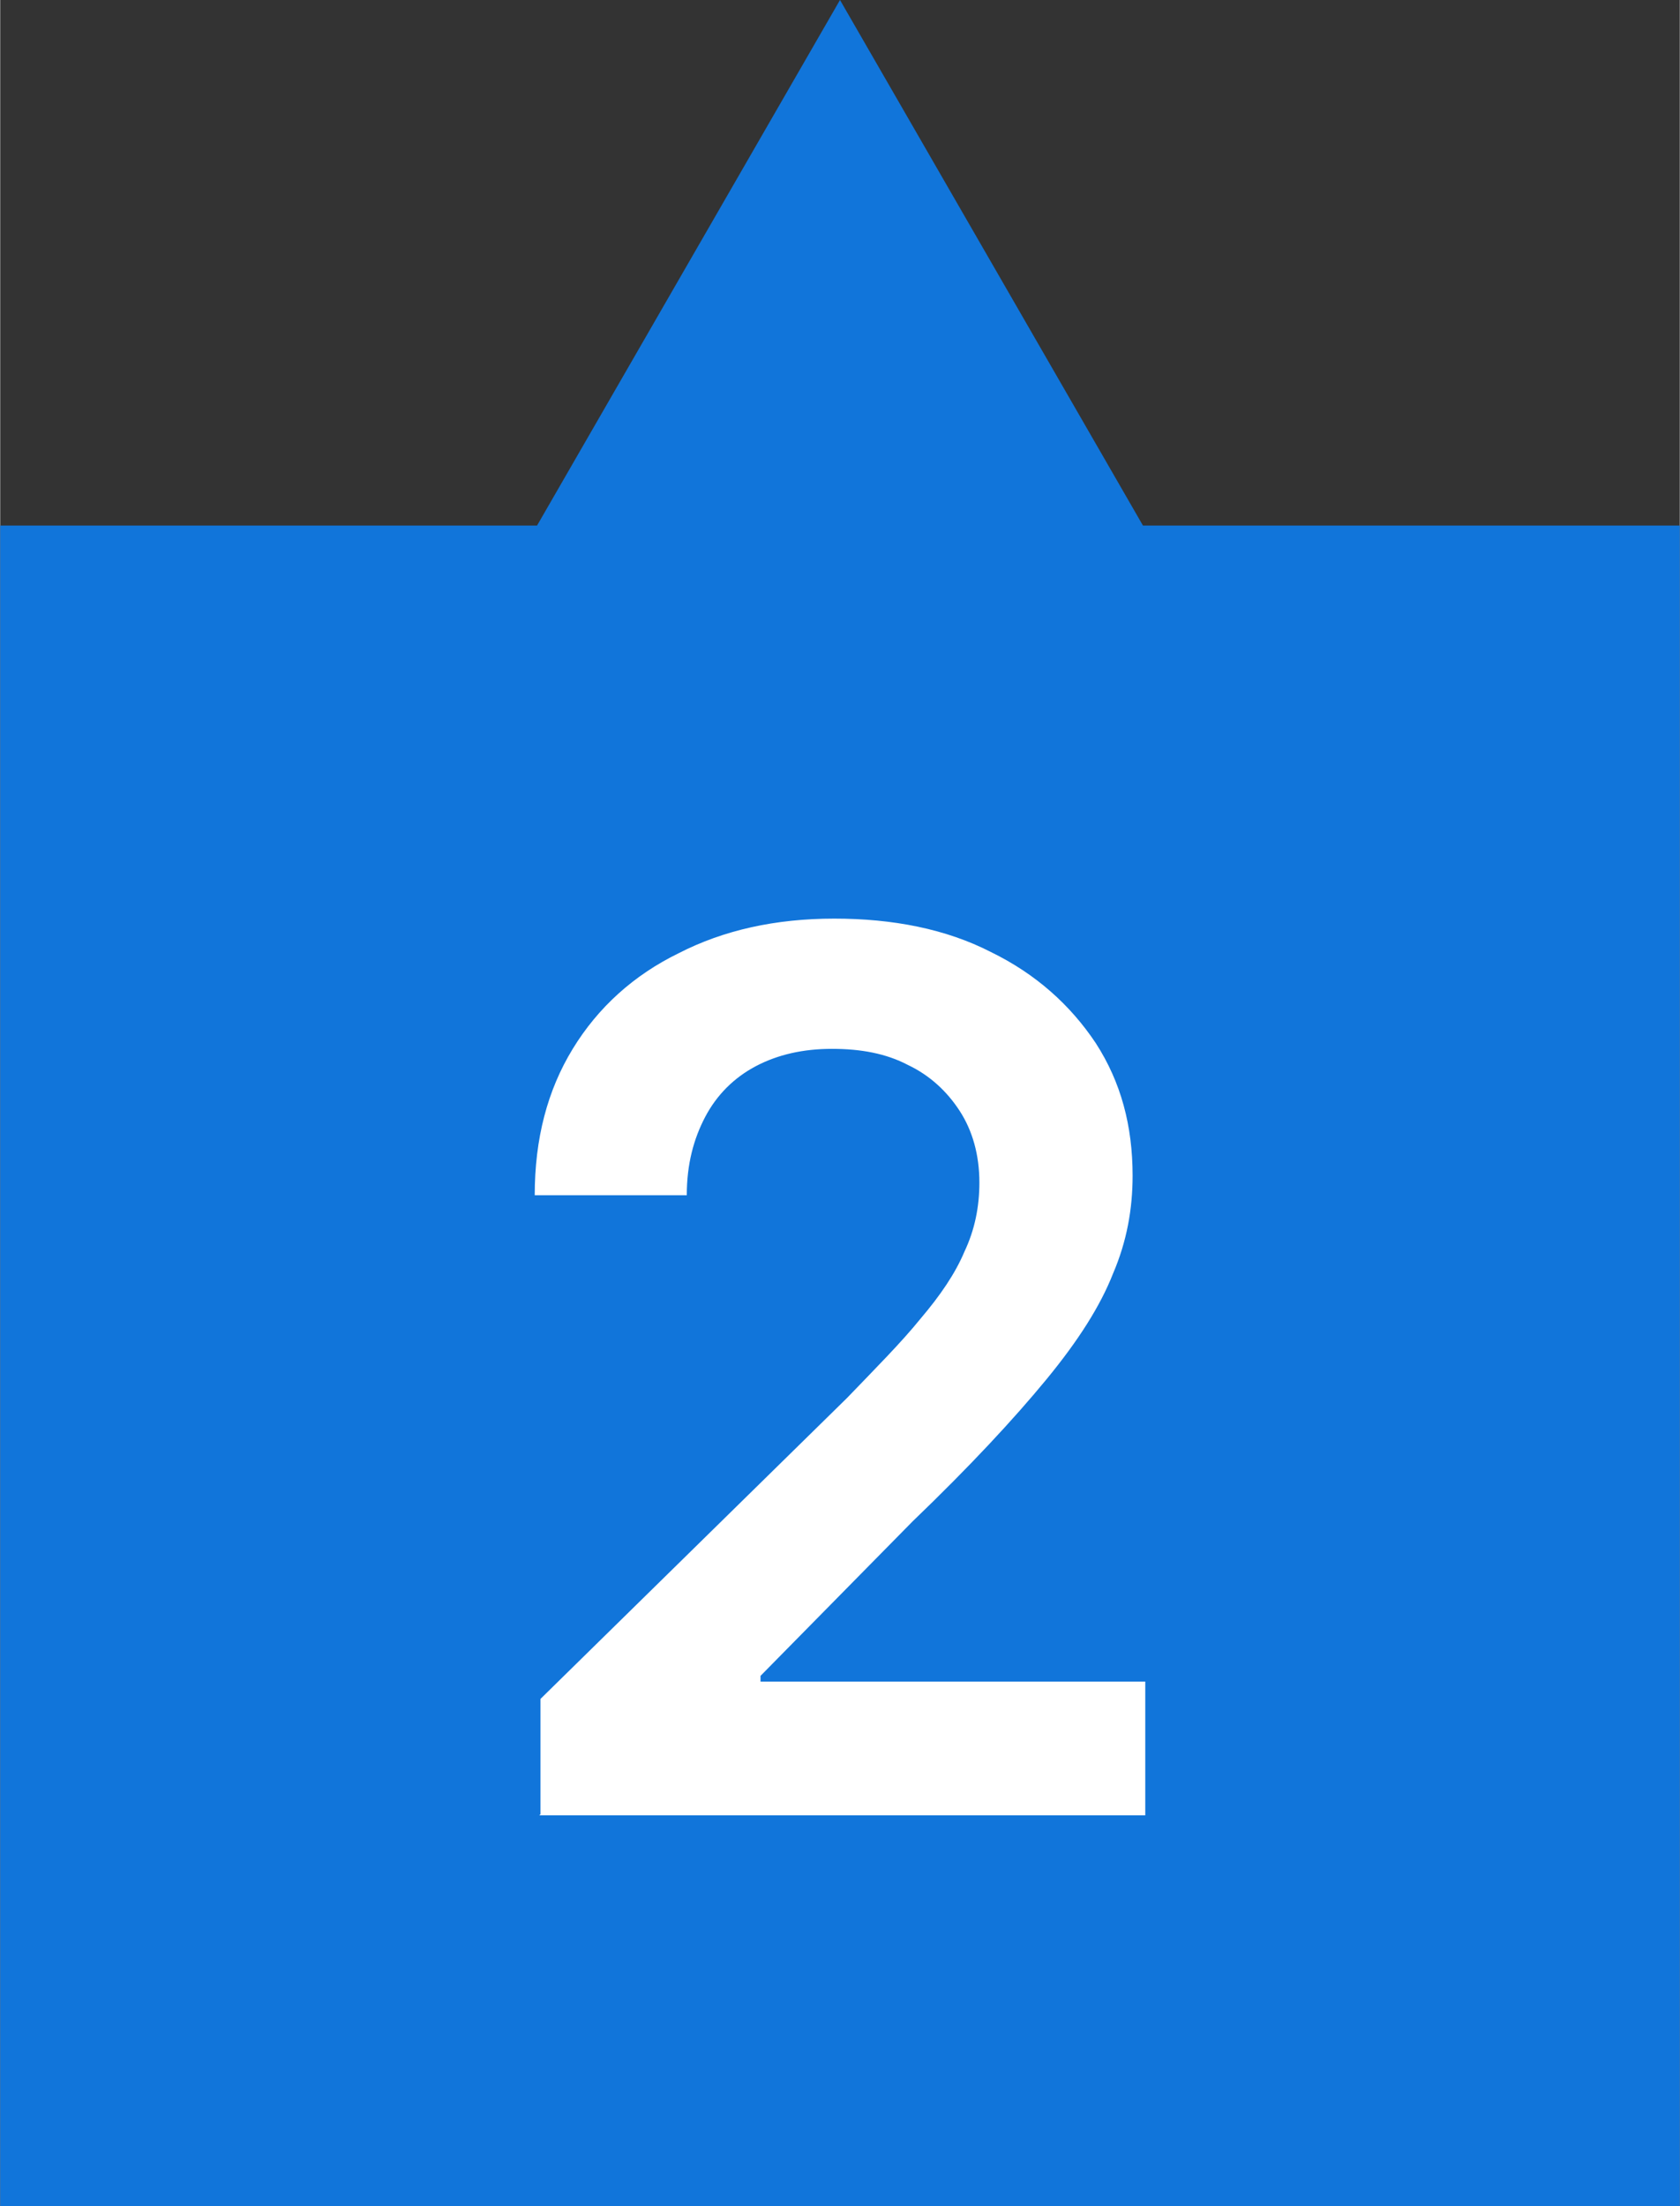
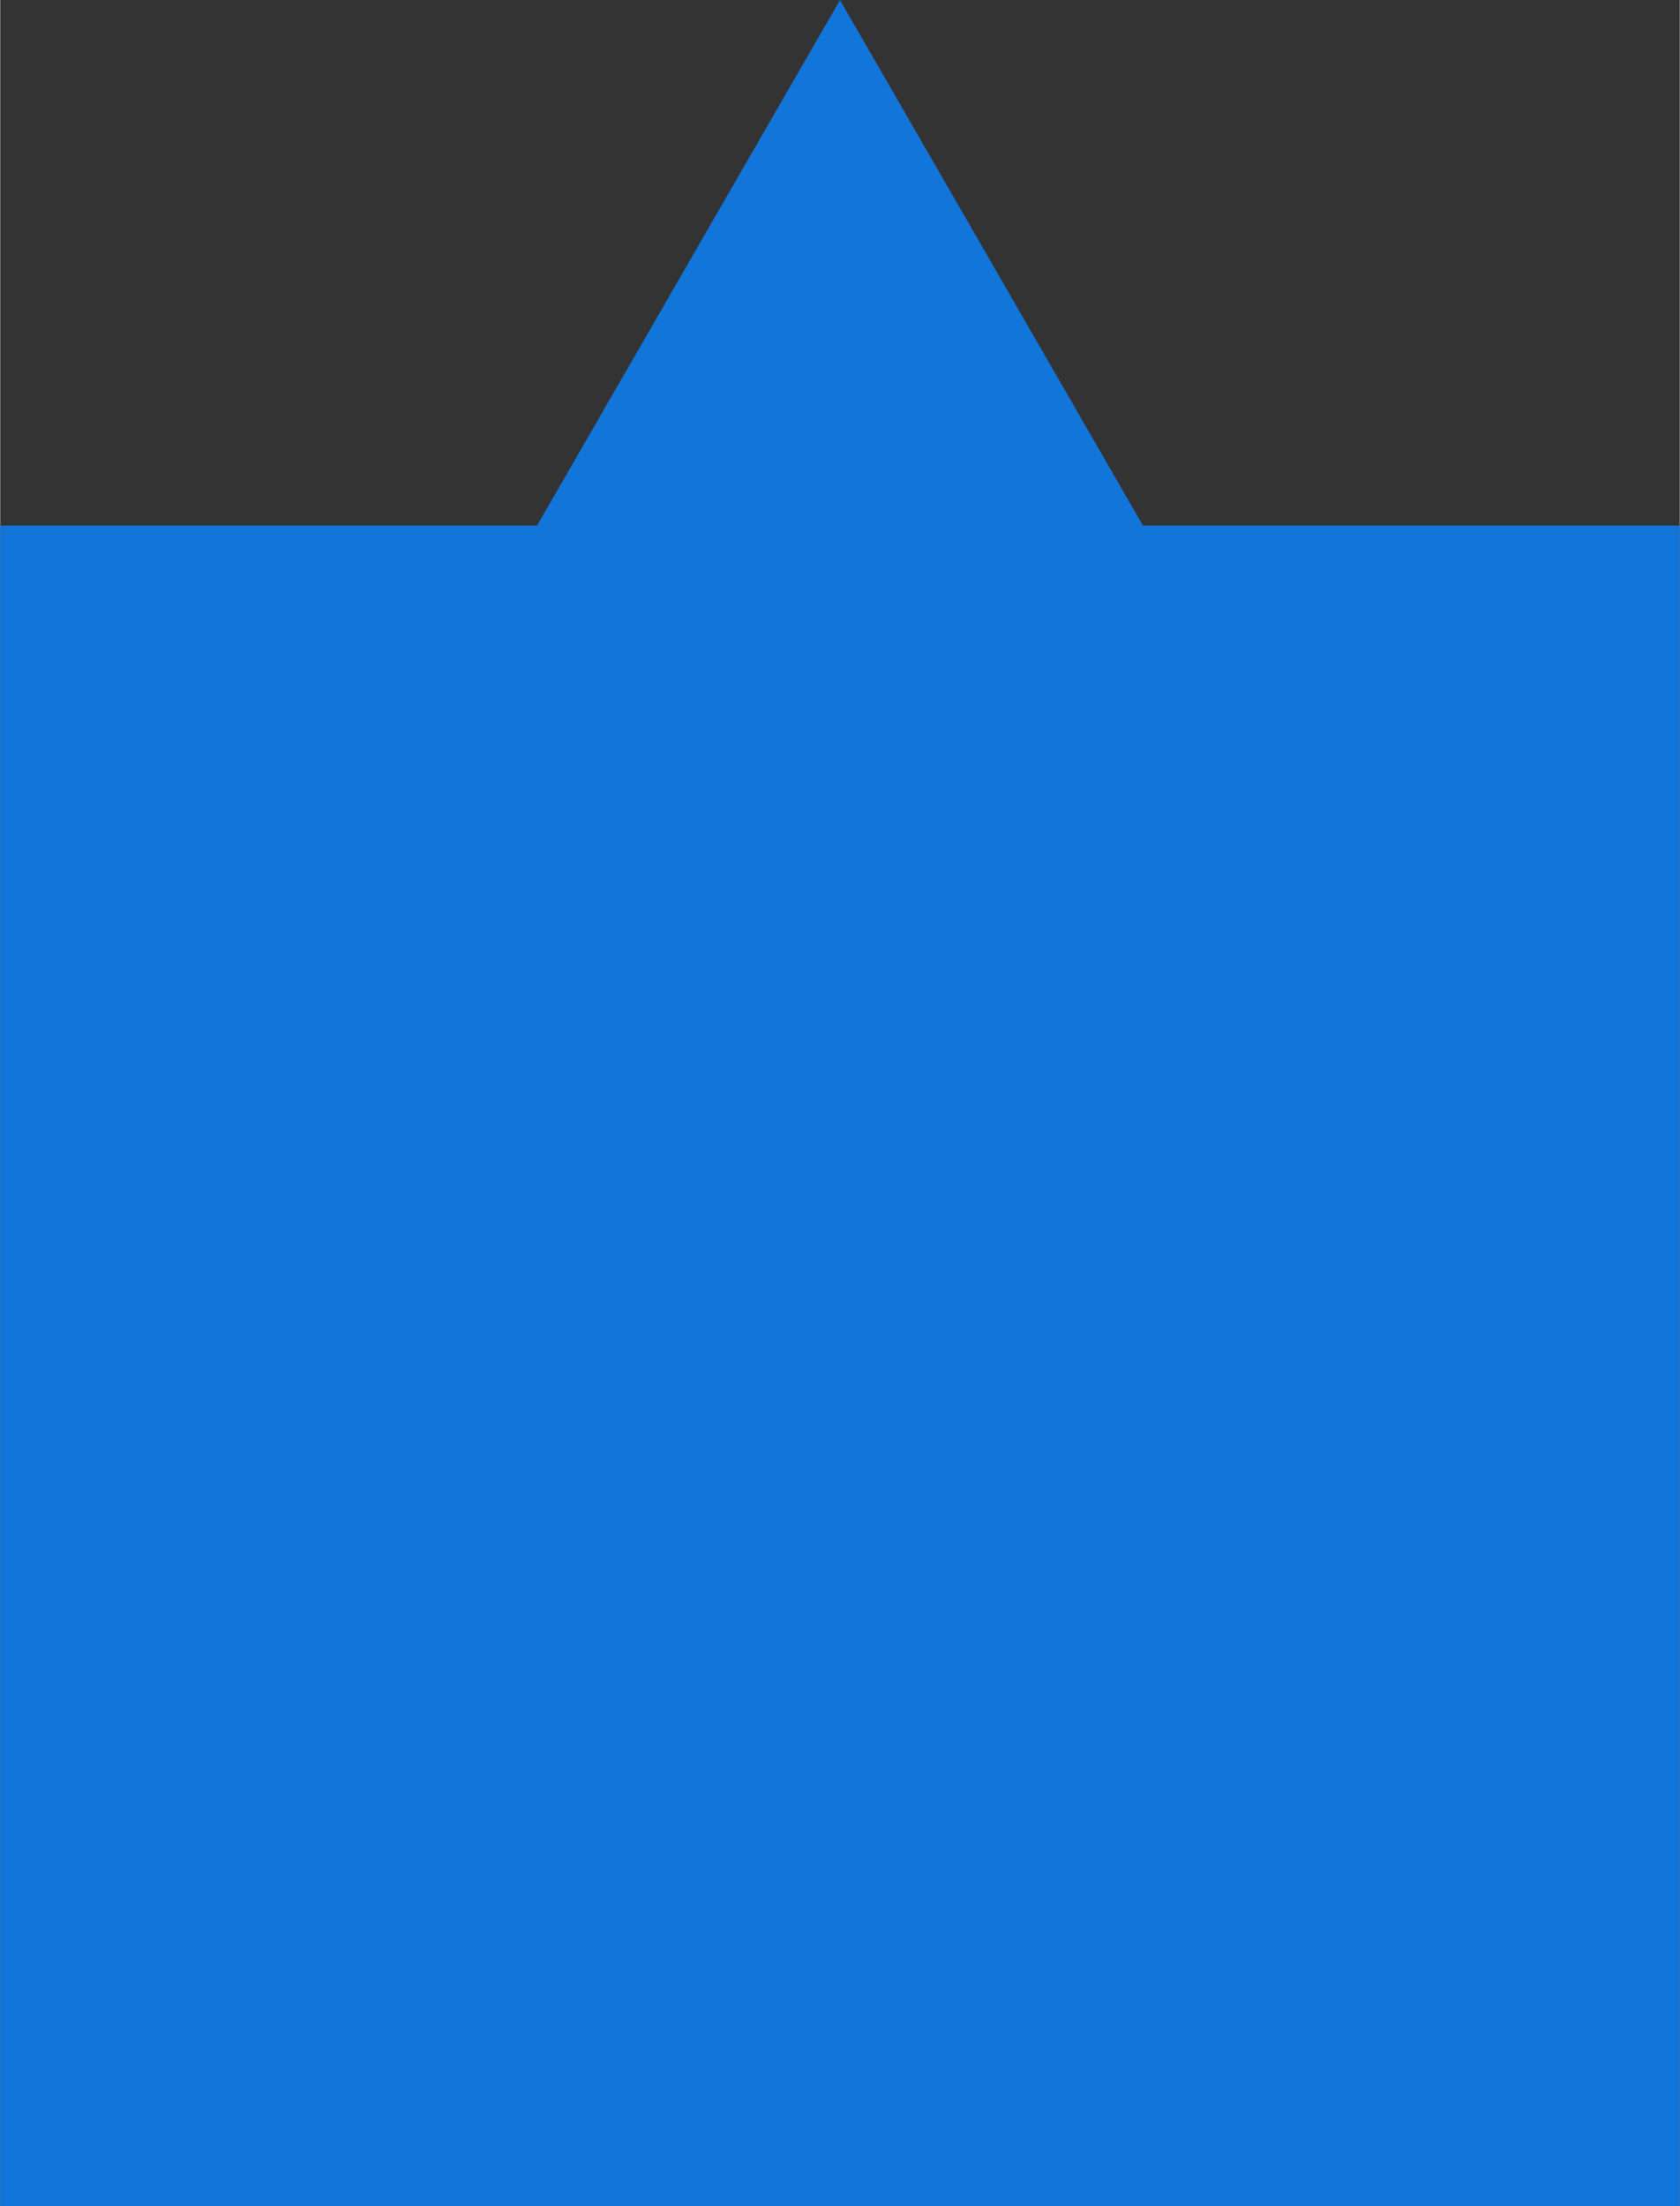
<svg xmlns="http://www.w3.org/2000/svg" xml:space="preserve" width="3.684mm" height="4.835mm" version="1.1" style="shape-rendering:geometricPrecision; text-rendering:geometricPrecision; image-rendering:optimizeQuality; fill-rule:evenodd; clip-rule:evenodd" viewBox="0 0 14.58 19.14">
  <rect x="0" y="0" width="14.58" height="19.14" fill="#333333" stroke="none" />
  <defs>
    <style type="text/css">
   
    .fil0 {fill:#1175DA}
    .fil1 {fill:white;fill-rule:nonzero}
   
  </style>
  </defs>
  <g id="Vrstva_x0020_1">
    <polygon class="fil0" points="-0,4.56 4.66,4.56 7.29,0 9.92,4.56 14.58,4.56 14.58,19.14 -0,19.14 " />
-     <path class="fil1" d="M4.69 15.74l0 -1 2.66 -2.61c0.25,-0.26 0.47,-0.48 0.64,-0.69 0.17,-0.2 0.3,-0.39 0.38,-0.58 0.09,-0.19 0.13,-0.39 0.13,-0.6 0,-0.24 -0.06,-0.45 -0.17,-0.62 -0.11,-0.17 -0.26,-0.31 -0.45,-0.4 -0.19,-0.1 -0.41,-0.14 -0.66,-0.14 -0.25,0 -0.47,0.05 -0.66,0.15 -0.19,0.1 -0.34,0.25 -0.44,0.44 -0.1,0.19 -0.16,0.41 -0.16,0.68l-1.32 0c0,-0.49 0.11,-0.91 0.33,-1.27 0.22,-0.36 0.53,-0.64 0.92,-0.83 0.39,-0.2 0.84,-0.3 1.35,-0.3 0.51,0 0.97,0.09 1.36,0.29 0.39,0.19 0.69,0.46 0.91,0.79 0.22,0.34 0.32,0.72 0.32,1.15 0,0.29 -0.05,0.57 -0.17,0.85 -0.11,0.28 -0.3,0.58 -0.58,0.92 -0.28,0.34 -0.66,0.75 -1.16,1.23l-1.32 1.34 0 0.05 3.34 0 0 1.16 -5.26 0z" />
  </g>
</svg>